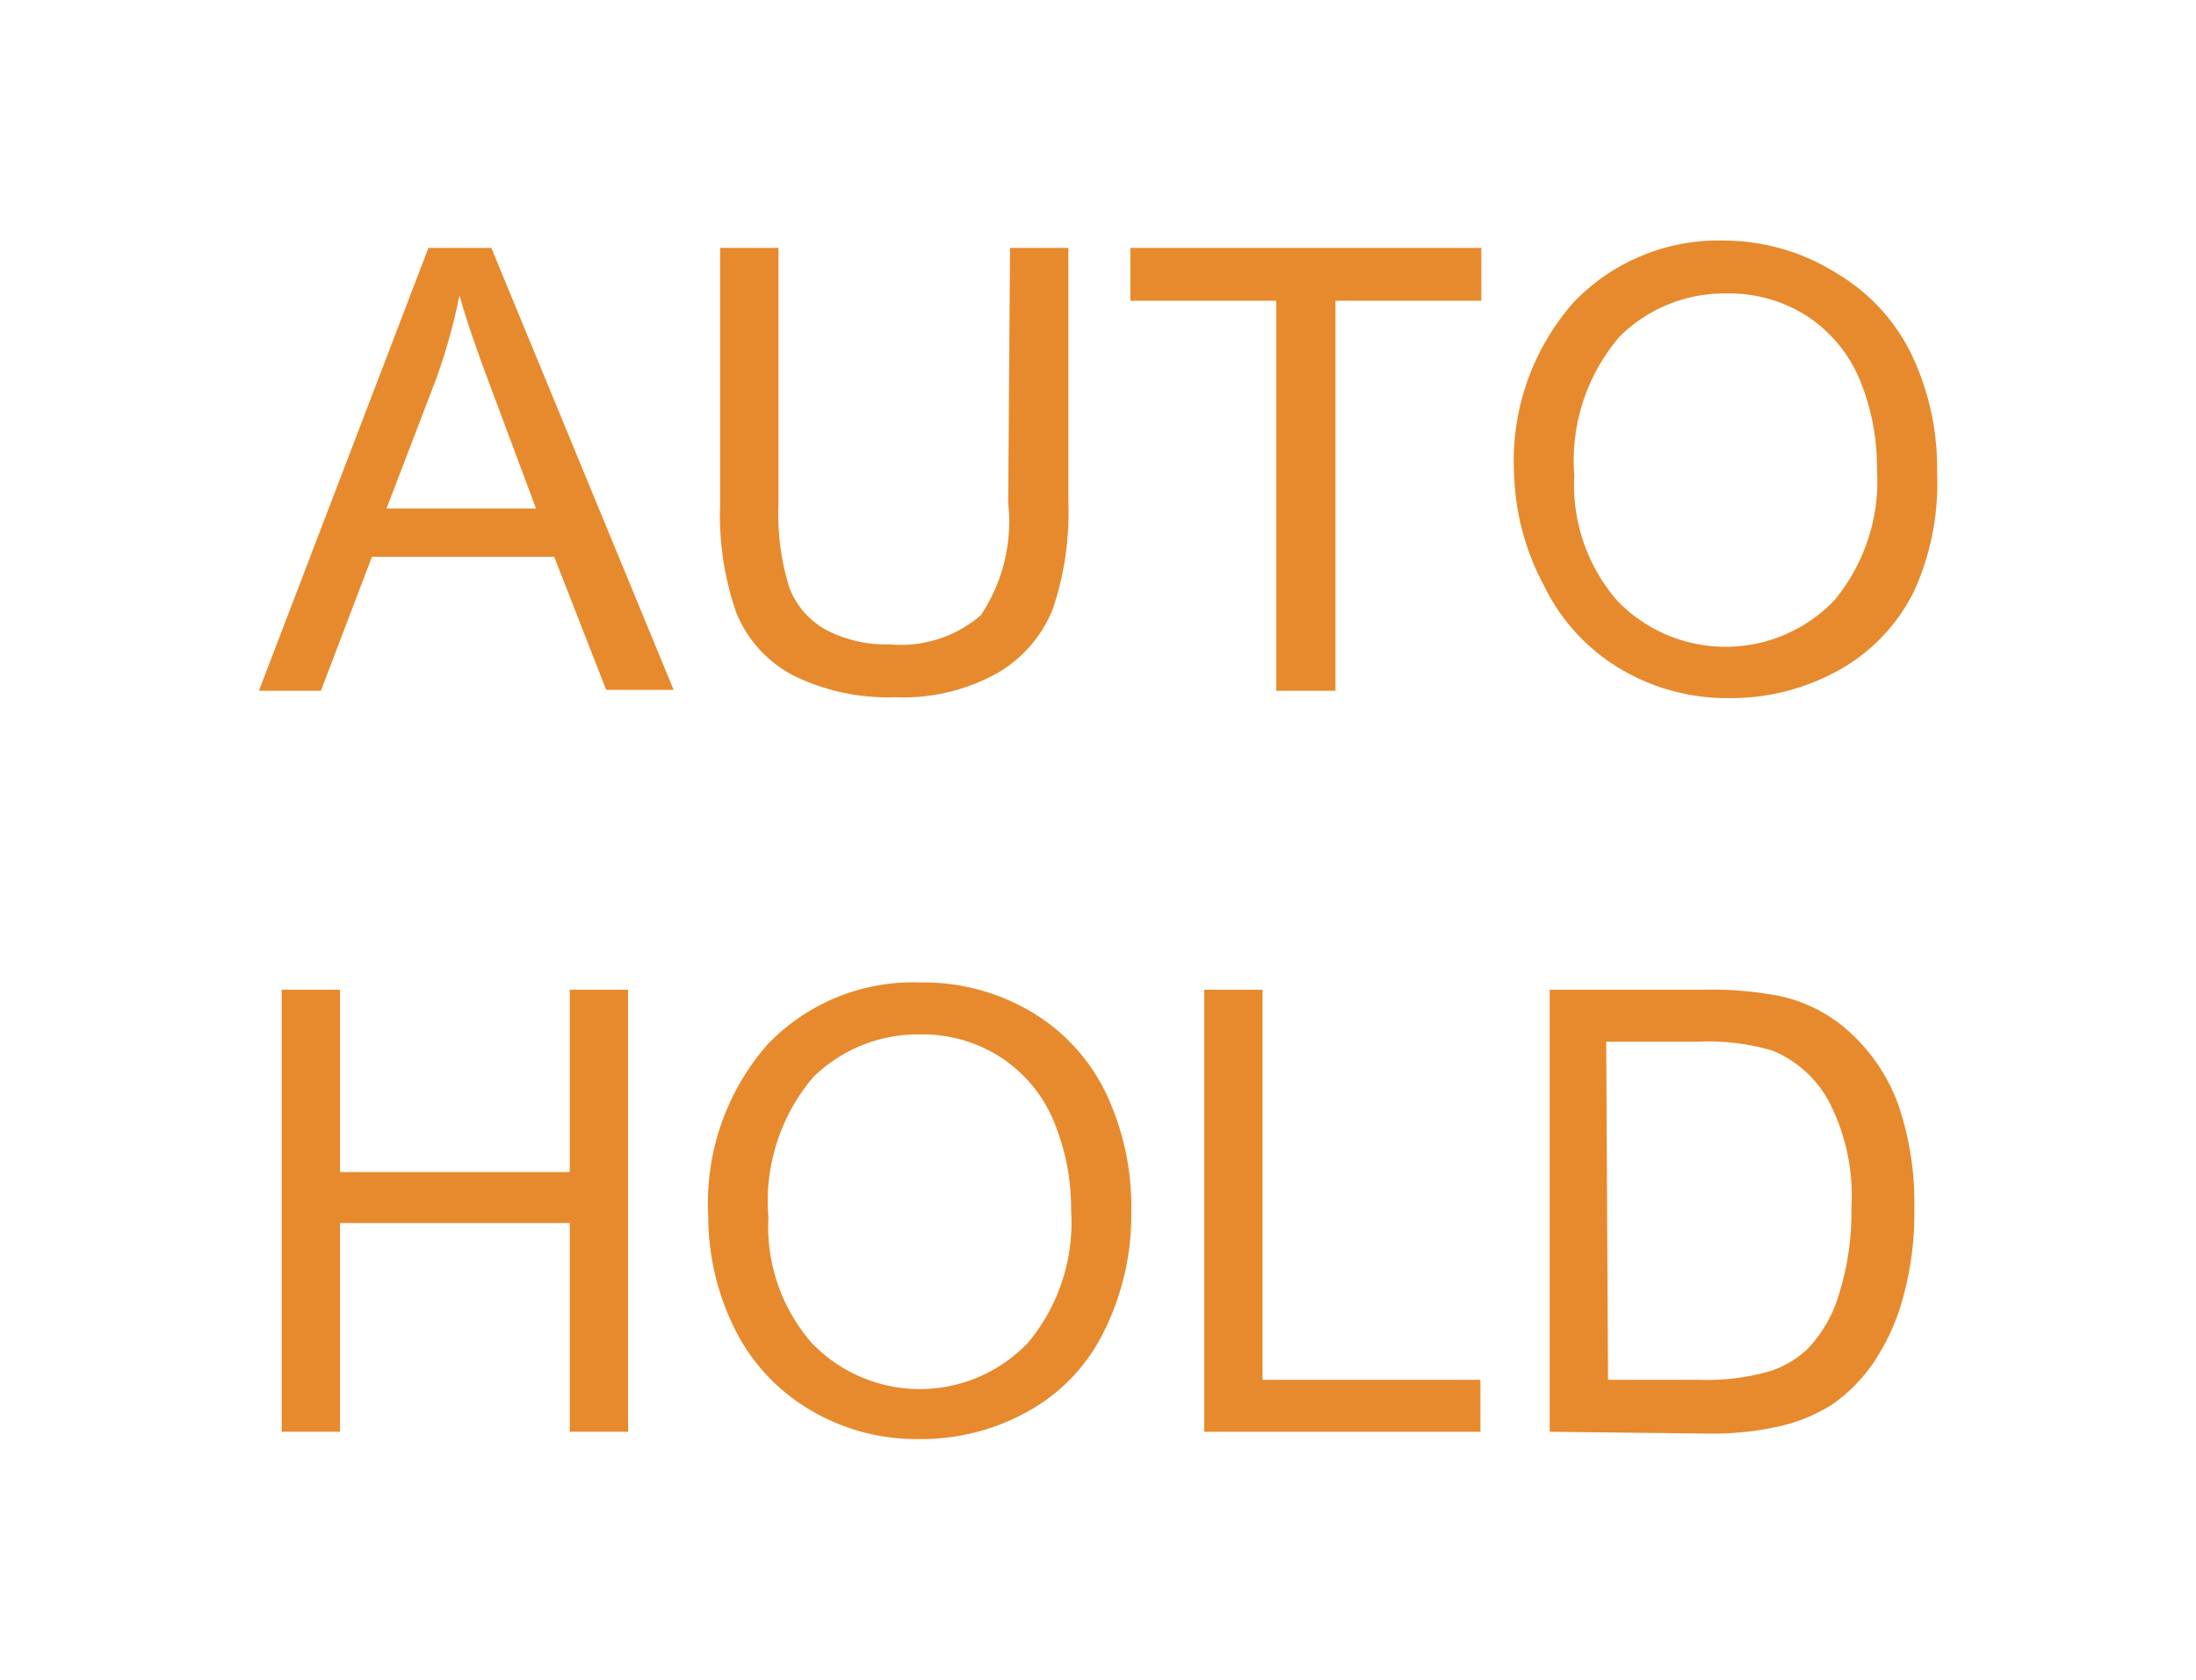
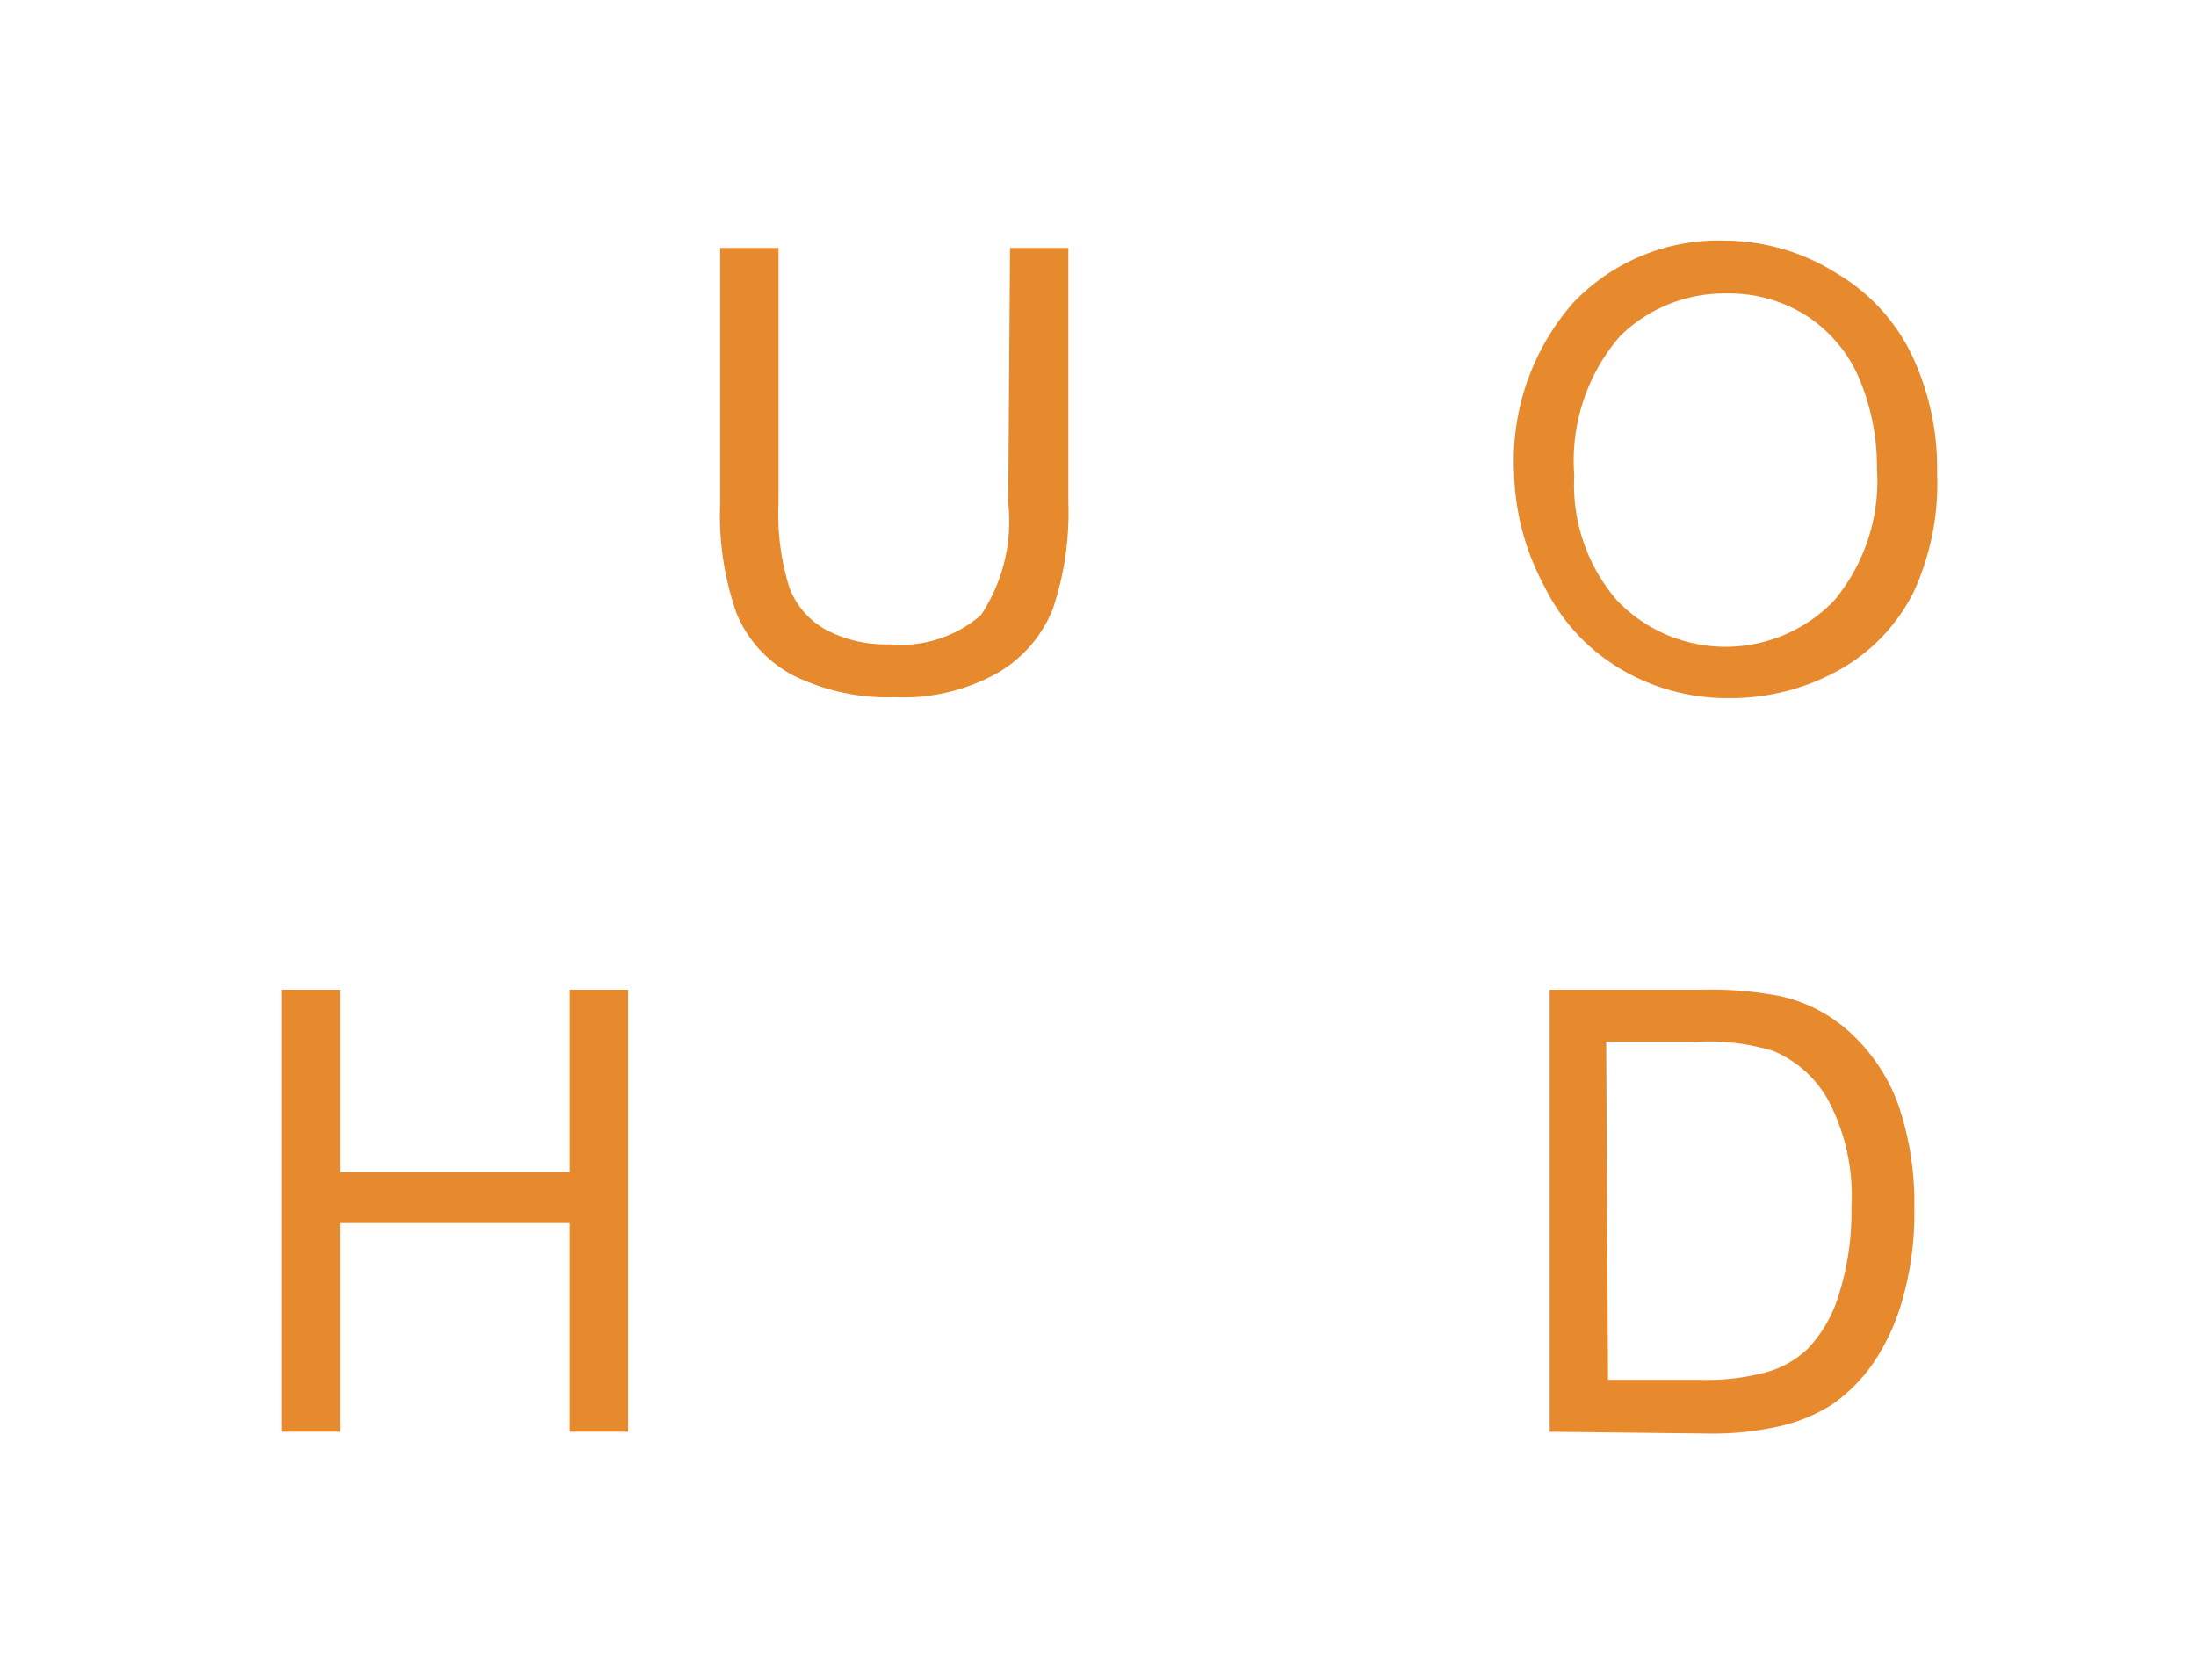
<svg xmlns="http://www.w3.org/2000/svg" viewBox="0 0 24.09 18.43">
  <defs>
    <style>.cls-1{fill:none;}.cls-2{fill:#e78a2d;}</style>
  </defs>
  <title>WM04-054</title>
  <g id="ST">
-     <rect class="cls-1" width="24.09" height="18.42" />
-   </g>
+     </g>
  <g id="图层_2" data-name="图层 2">
-     <path class="cls-2" d="M2.84,7.58,4.7,2.72h.69l2,4.85H6.65L6.08,6.11h-2L3.52,7.58Zm1.4-2H5.88L5.38,4.24q-.23-.61-.34-1a6.26,6.26,0,0,1-.26.93Z" />
    <path class="cls-2" d="M11.08,2.72h.64v2.8a3.3,3.3,0,0,1-.17,1.16,1.42,1.42,0,0,1-.6.7,2.11,2.11,0,0,1-1.13.27,2.34,2.34,0,0,1-1.12-.24,1.35,1.35,0,0,1-.62-.68A3.24,3.24,0,0,1,7.9,5.53V2.72h.64v2.8a2.72,2.72,0,0,0,.12.93.89.89,0,0,0,.4.46,1.41,1.41,0,0,0,.7.16,1.34,1.34,0,0,0,1-.32,1.85,1.85,0,0,0,.3-1.23Z" />
-     <path class="cls-2" d="M14,7.58V3.3h-1.6V2.72h3.85V3.3h-1.6V7.58Z" />
    <path class="cls-2" d="M16.61,5.21a2.63,2.63,0,0,1,.65-1.89,2.2,2.2,0,0,1,1.67-.68A2.32,2.32,0,0,1,20.15,3a2.1,2.1,0,0,1,.82.89,2.91,2.91,0,0,1,.28,1.3A2.85,2.85,0,0,1,21,6.48a2,2,0,0,1-.84.88,2.43,2.43,0,0,1-1.18.3,2.29,2.29,0,0,1-1.22-.33,2.15,2.15,0,0,1-.82-.9A2.75,2.75,0,0,1,16.61,5.21Zm.66,0a1.94,1.94,0,0,0,.47,1.38,1.65,1.65,0,0,0,2.38,0,2.05,2.05,0,0,0,.47-1.45,2.5,2.5,0,0,0-.2-1,1.54,1.54,0,0,0-.58-.68,1.58,1.58,0,0,0-.87-.24,1.63,1.63,0,0,0-1.17.47A2.09,2.09,0,0,0,17.27,5.22Z" />
    <path class="cls-2" d="M3.09,15.71V10.86h.64v2H6.25v-2h.64v4.85H6.25V13.42H3.73v2.29Z" />
-     <path class="cls-2" d="M7.77,13.35a2.64,2.64,0,0,1,.65-1.89,2.21,2.21,0,0,1,1.68-.68,2.32,2.32,0,0,1,1.21.32,2.09,2.09,0,0,1,.82.89,2.9,2.9,0,0,1,.28,1.3,2.86,2.86,0,0,1-.3,1.32,2,2,0,0,1-.84.88,2.39,2.39,0,0,1-1.18.3,2.28,2.28,0,0,1-1.22-.33,2.12,2.12,0,0,1-.82-.9A2.76,2.76,0,0,1,7.77,13.35Zm.66,0a1.94,1.94,0,0,0,.47,1.38,1.64,1.64,0,0,0,2.38,0,2.06,2.06,0,0,0,.47-1.45,2.48,2.48,0,0,0-.2-1,1.54,1.54,0,0,0-.59-.69,1.58,1.58,0,0,0-.87-.24,1.64,1.64,0,0,0-1.17.47A2.1,2.1,0,0,0,8.43,13.36Z" />
-     <path class="cls-2" d="M13.21,15.71V10.86h.64v4.28h2.39v.57Z" />
-     <path class="cls-2" d="M17,15.71V10.86h1.67a4,4,0,0,1,.86.07,1.66,1.66,0,0,1,.71.35,2,2,0,0,1,.58.83A3.32,3.32,0,0,1,21,13.26a3.46,3.46,0,0,1-.13,1,2.38,2.38,0,0,1-.33.71,1.81,1.81,0,0,1-.44.44,1.84,1.84,0,0,1-.58.24,3.32,3.32,0,0,1-.78.08Zm.64-.57h1a2.51,2.51,0,0,0,.76-.09,1.08,1.08,0,0,0,.43-.25,1.48,1.48,0,0,0,.35-.62,3,3,0,0,0,.13-.93,2.25,2.25,0,0,0-.25-1.17,1.24,1.24,0,0,0-.61-.55,2.48,2.48,0,0,0-.83-.1h-1Z" />
+     <path class="cls-2" d="M17,15.71V10.86h1.67a4,4,0,0,1,.86.07,1.66,1.66,0,0,1,.71.35,2,2,0,0,1,.58.83A3.32,3.32,0,0,1,21,13.26a3.46,3.46,0,0,1-.13,1,2.38,2.38,0,0,1-.33.71,1.81,1.81,0,0,1-.44.44,1.84,1.84,0,0,1-.58.24,3.32,3.32,0,0,1-.78.08Zm.64-.57h1a2.51,2.51,0,0,0,.76-.09,1.08,1.08,0,0,0,.43-.25,1.48,1.48,0,0,0,.35-.62,3,3,0,0,0,.13-.93,2.25,2.25,0,0,0-.25-1.17,1.24,1.24,0,0,0-.61-.55,2.48,2.48,0,0,0-.83-.1h-1" />
  </g>
</svg>